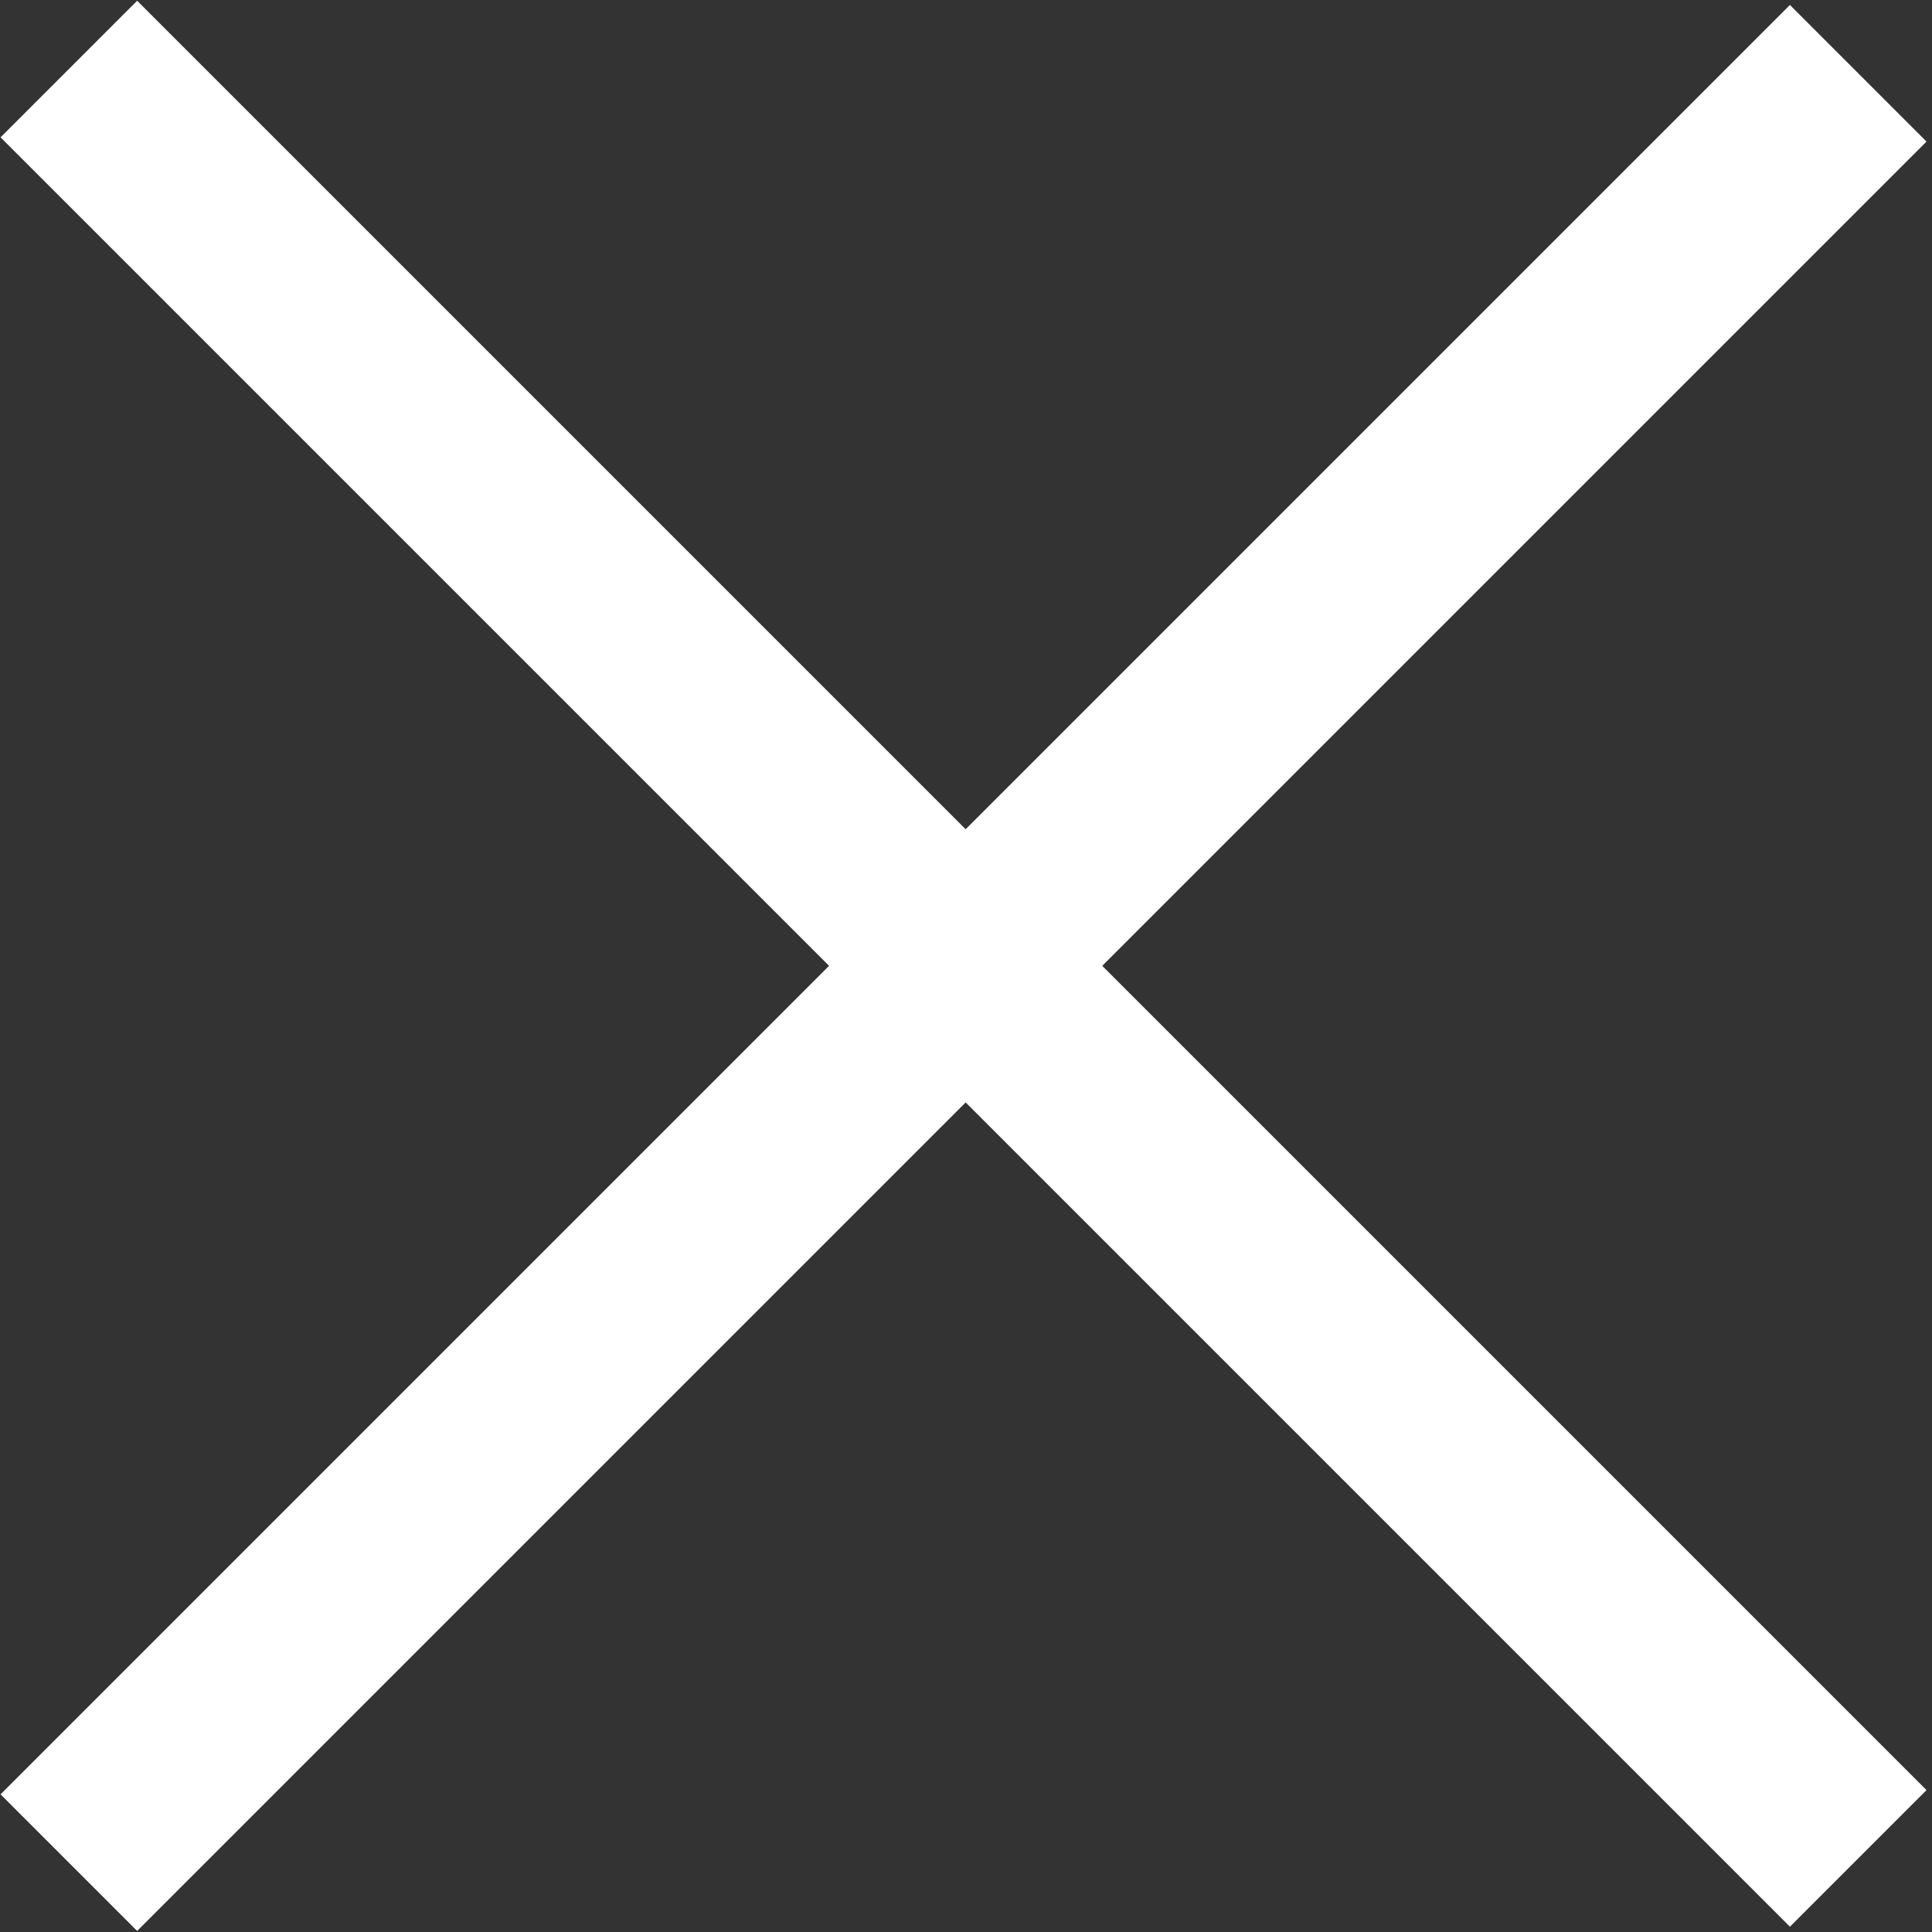
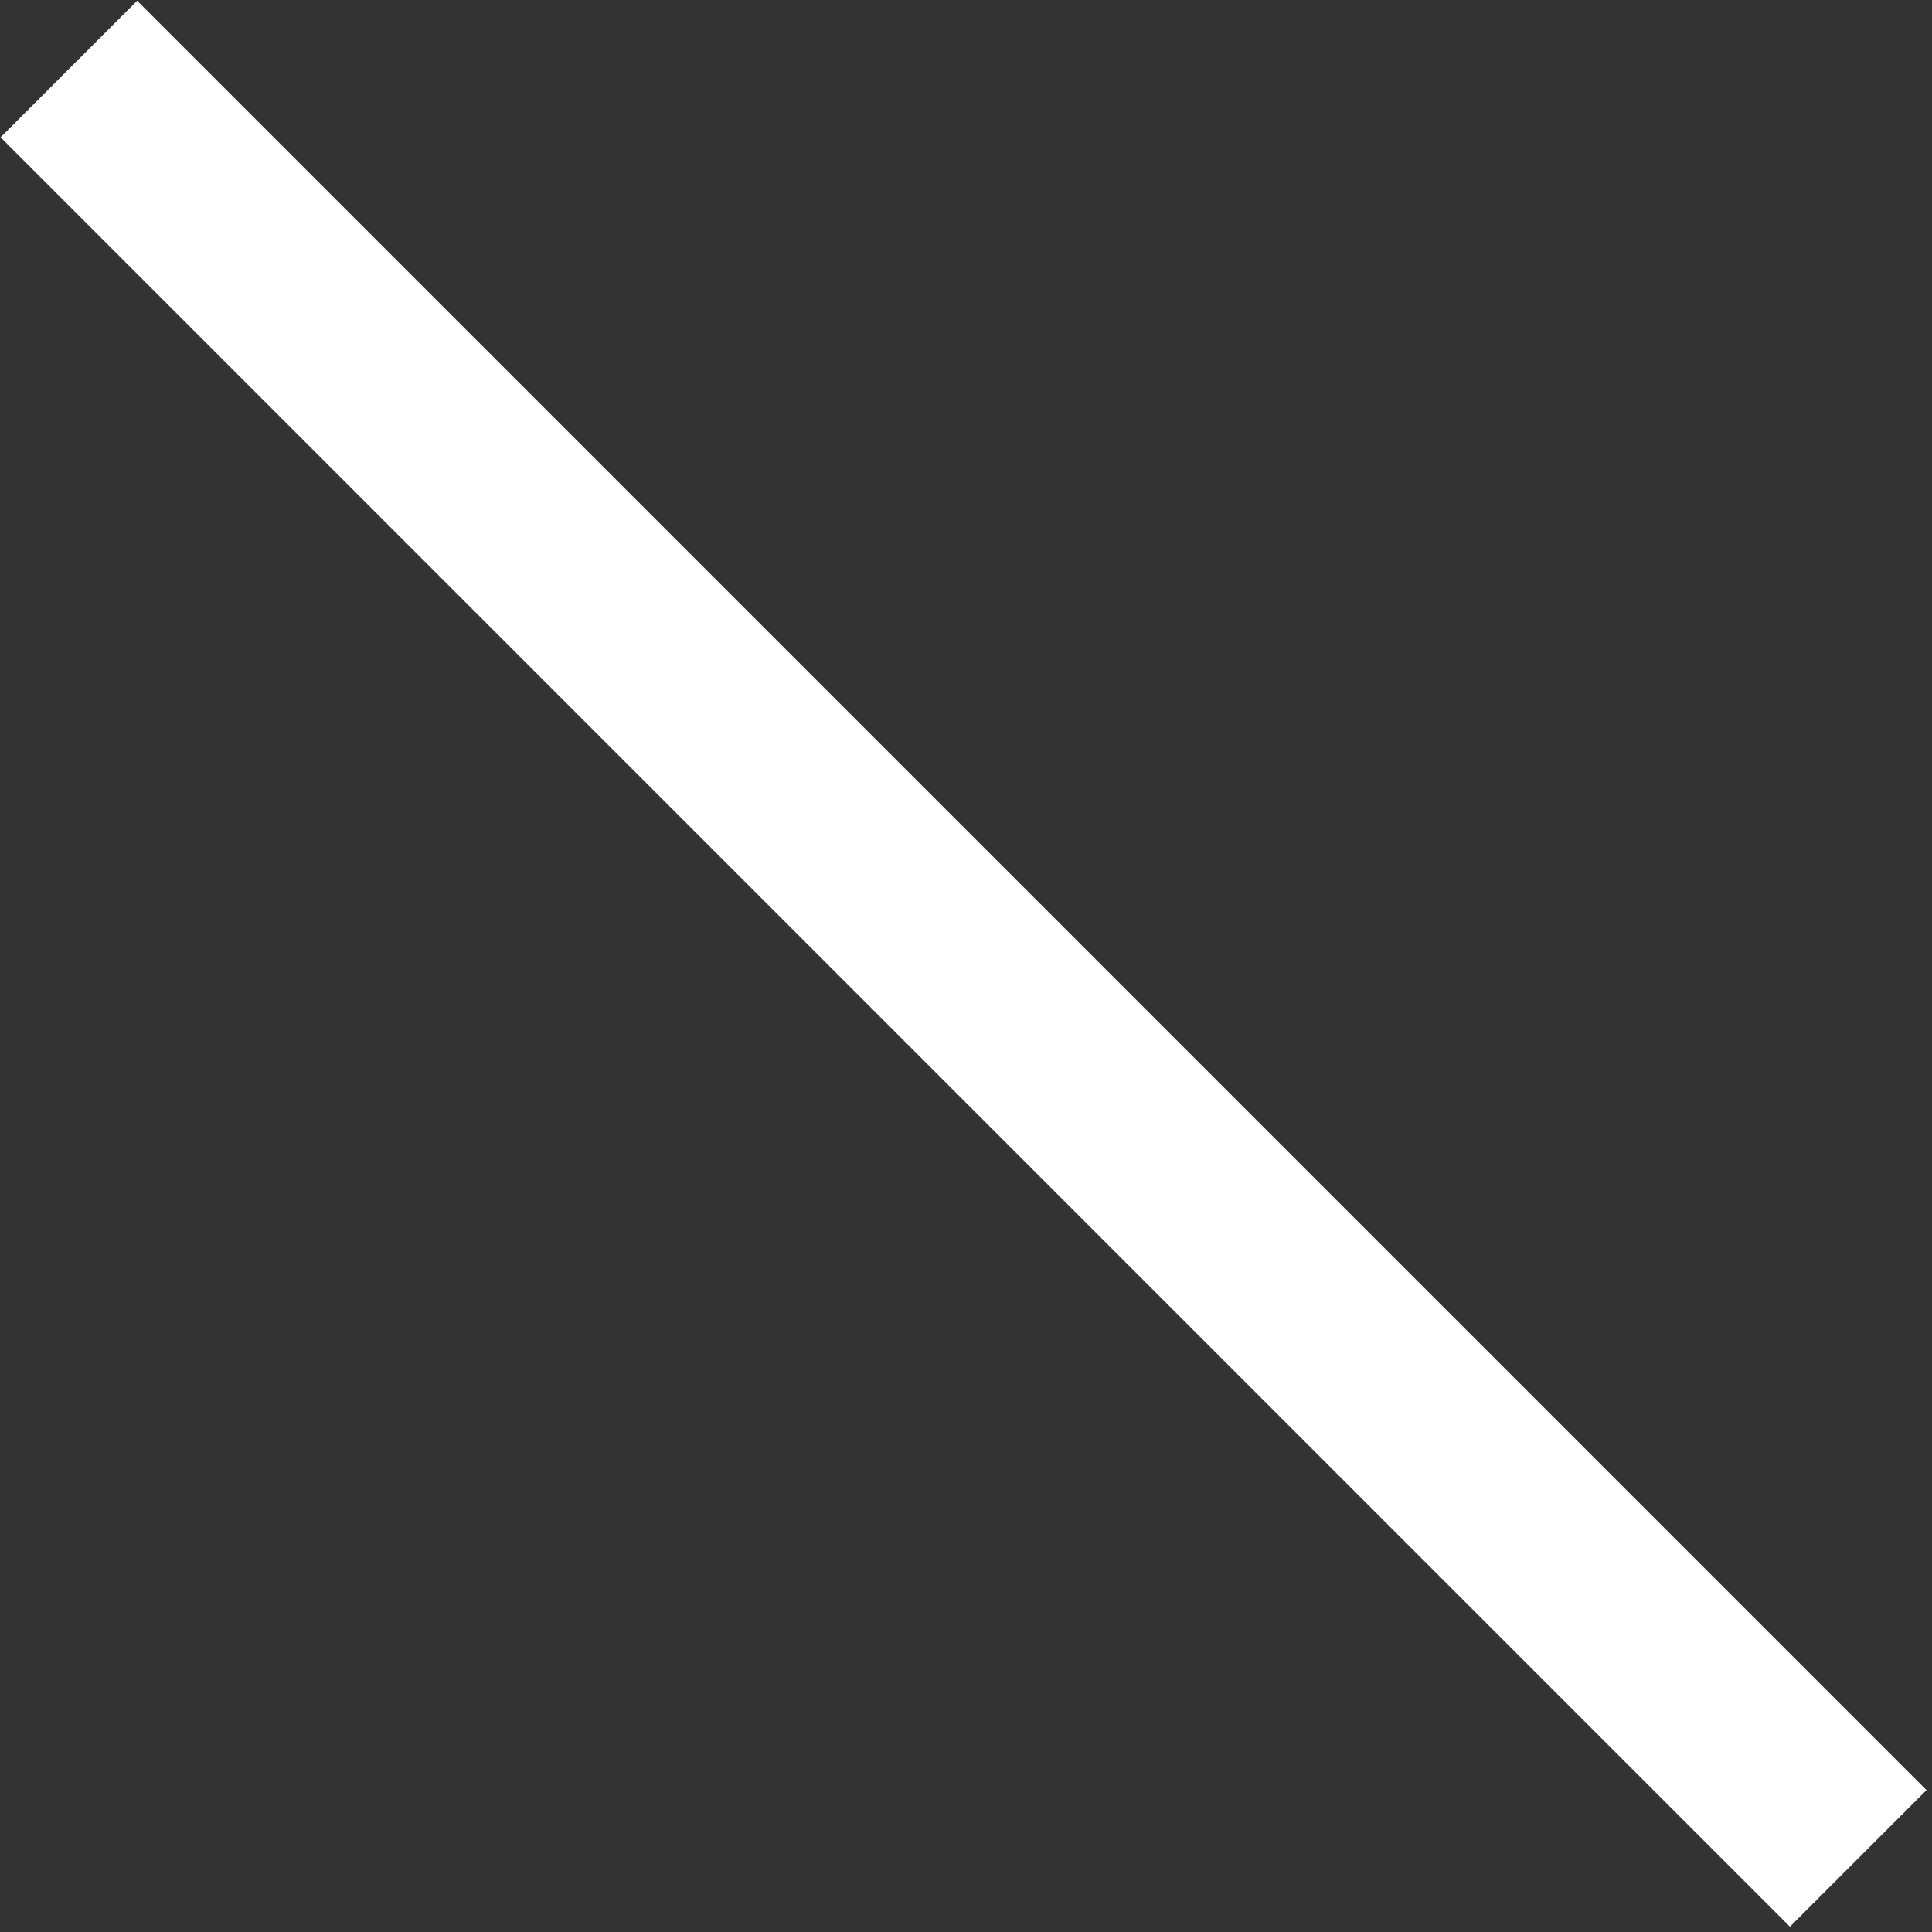
<svg xmlns="http://www.w3.org/2000/svg" version="1.1" id="Layer_1" x="0px" y="0px" viewBox="0 0 30 30" style="enable-background:new 0 0 30 30;" xml:space="preserve">
  <rect x="0" y="0" width="30" height="30" fill="#333333" stroke="none" />
  <style type="text/css">
	.st0{fill:#FFFFFF;}
</style>
  <g>
    <g>
      <rect x="13.5" y="-4.7" transform="matrix(0.707 -0.707 0.707 0.707 -6.213 15)" class="st0" width="3" height="39.3" />
    </g>
    <g>
-       <rect x="-4.7" y="13.5" transform="matrix(0.707 -0.707 0.707 0.707 -6.213 14.995)" class="st0" width="39.3" height="3" />
-     </g>
+       </g>
  </g>
</svg>